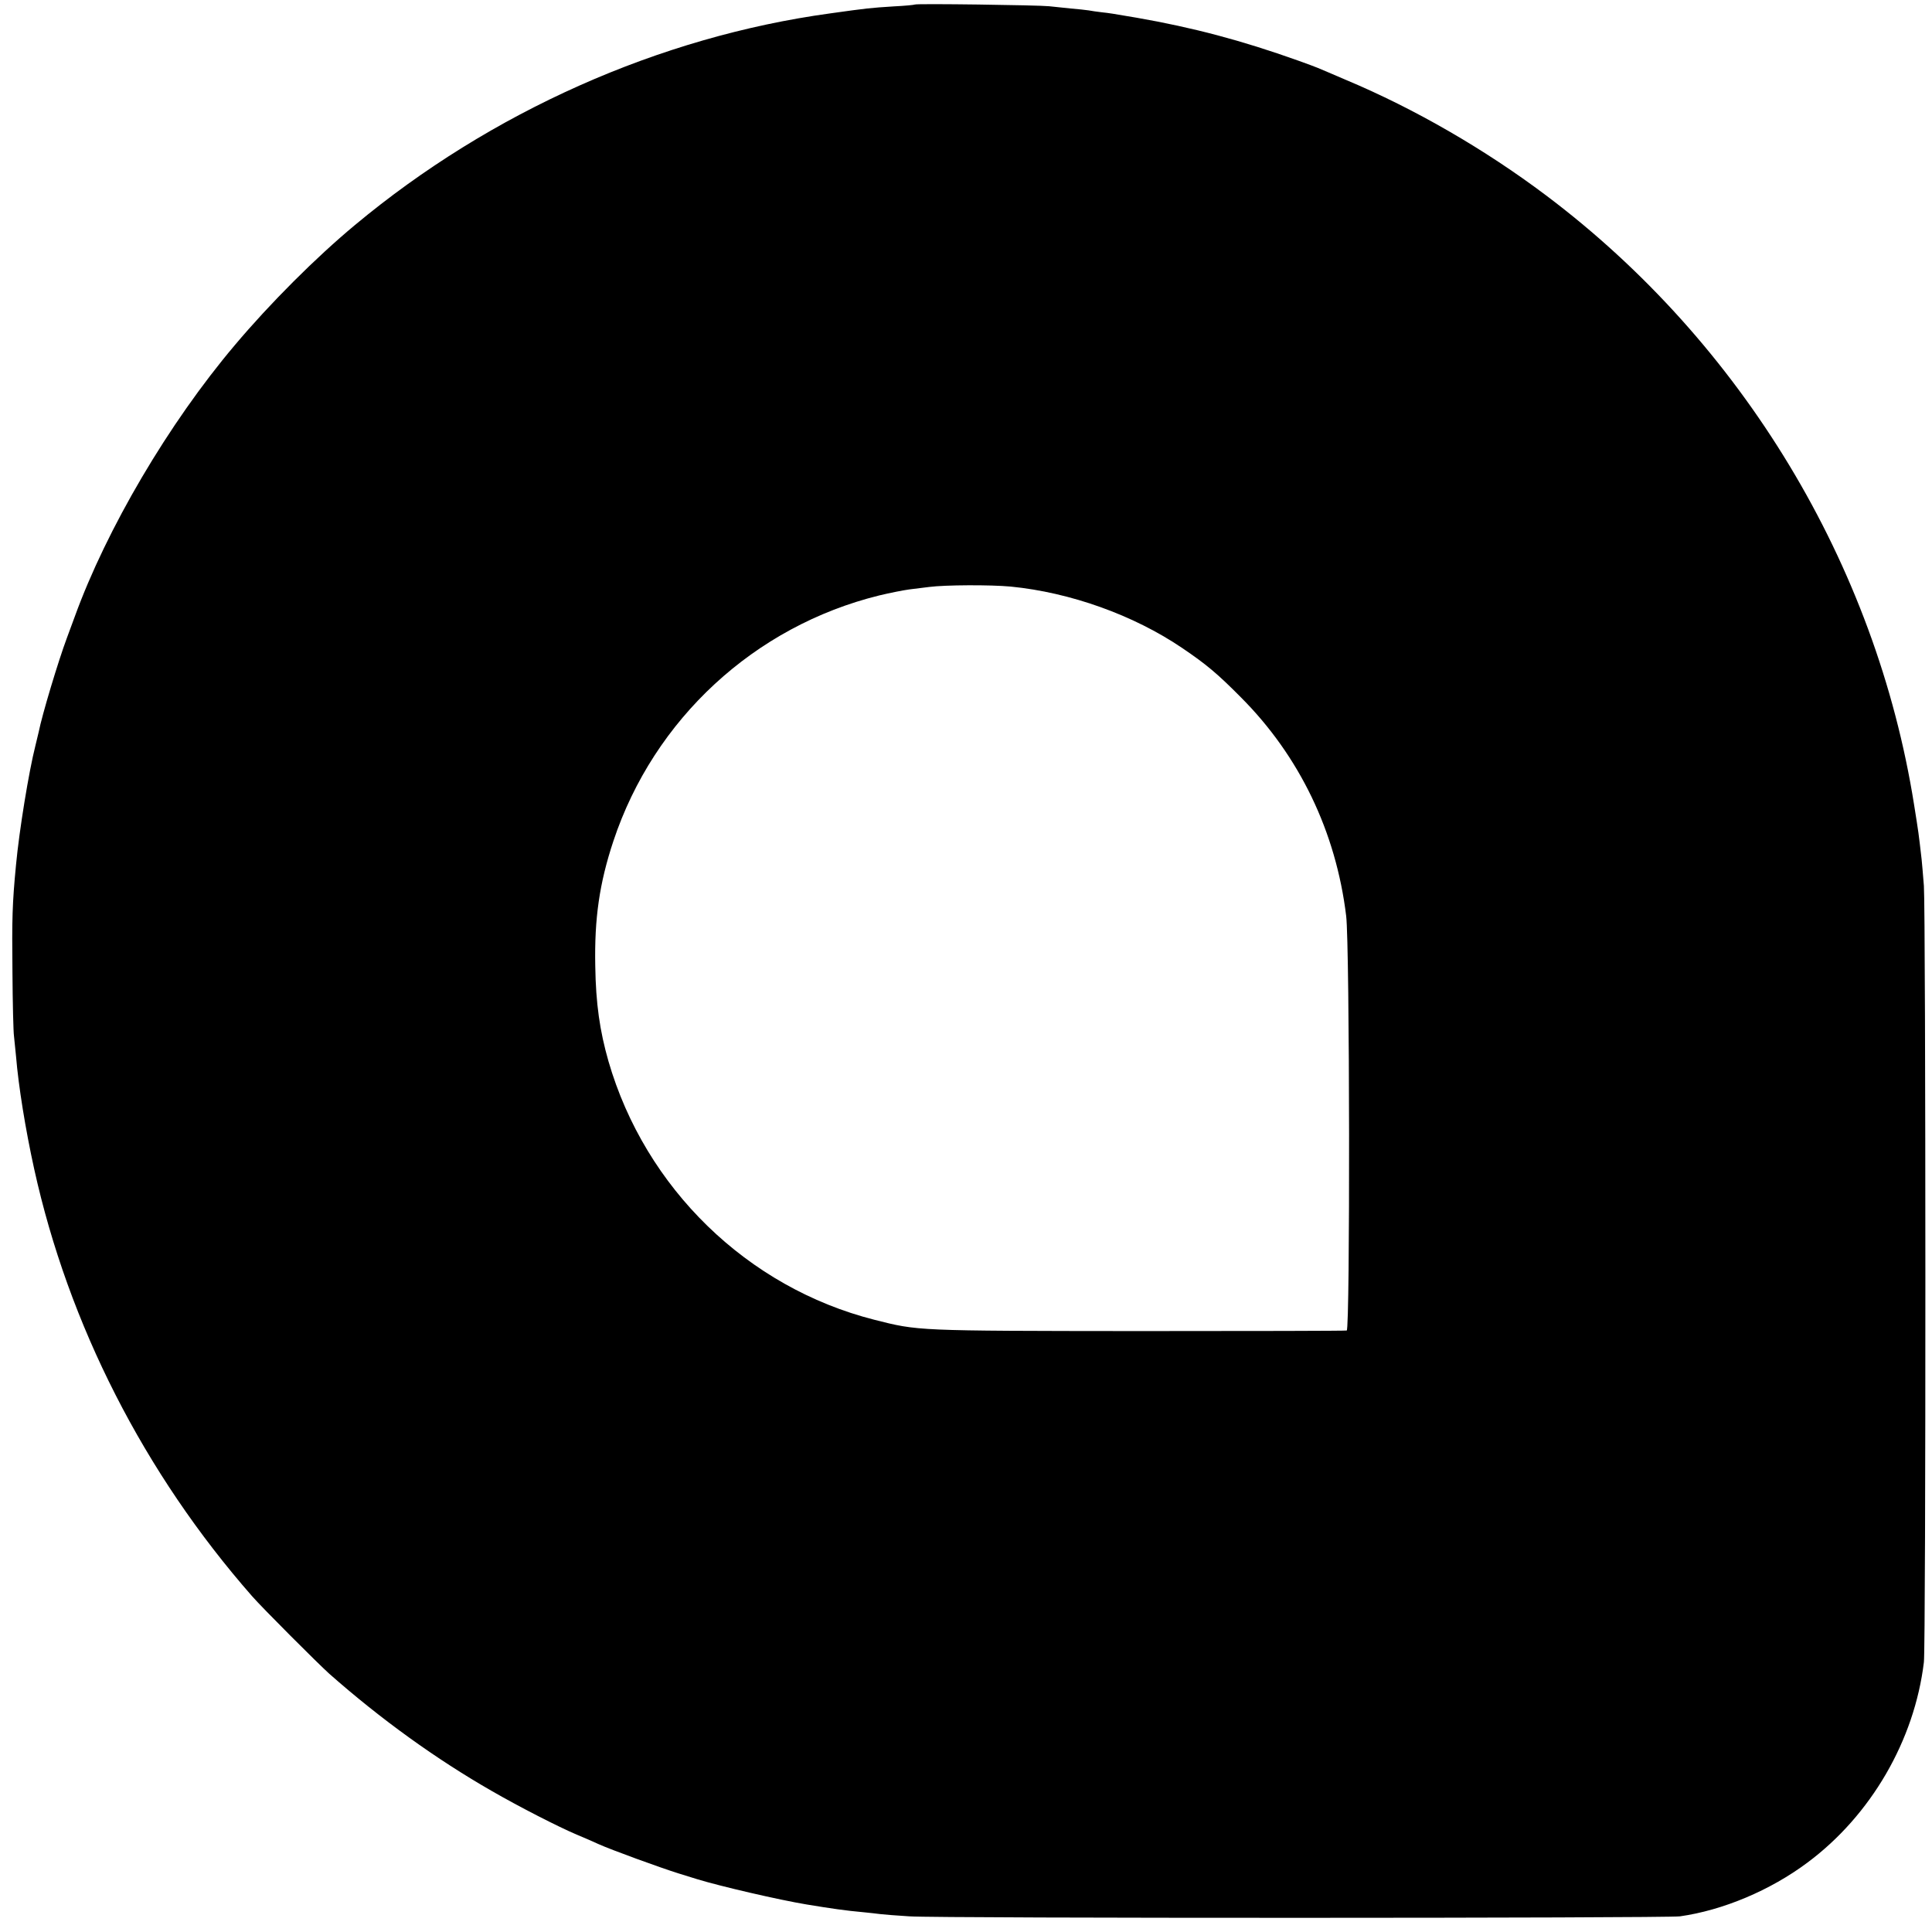
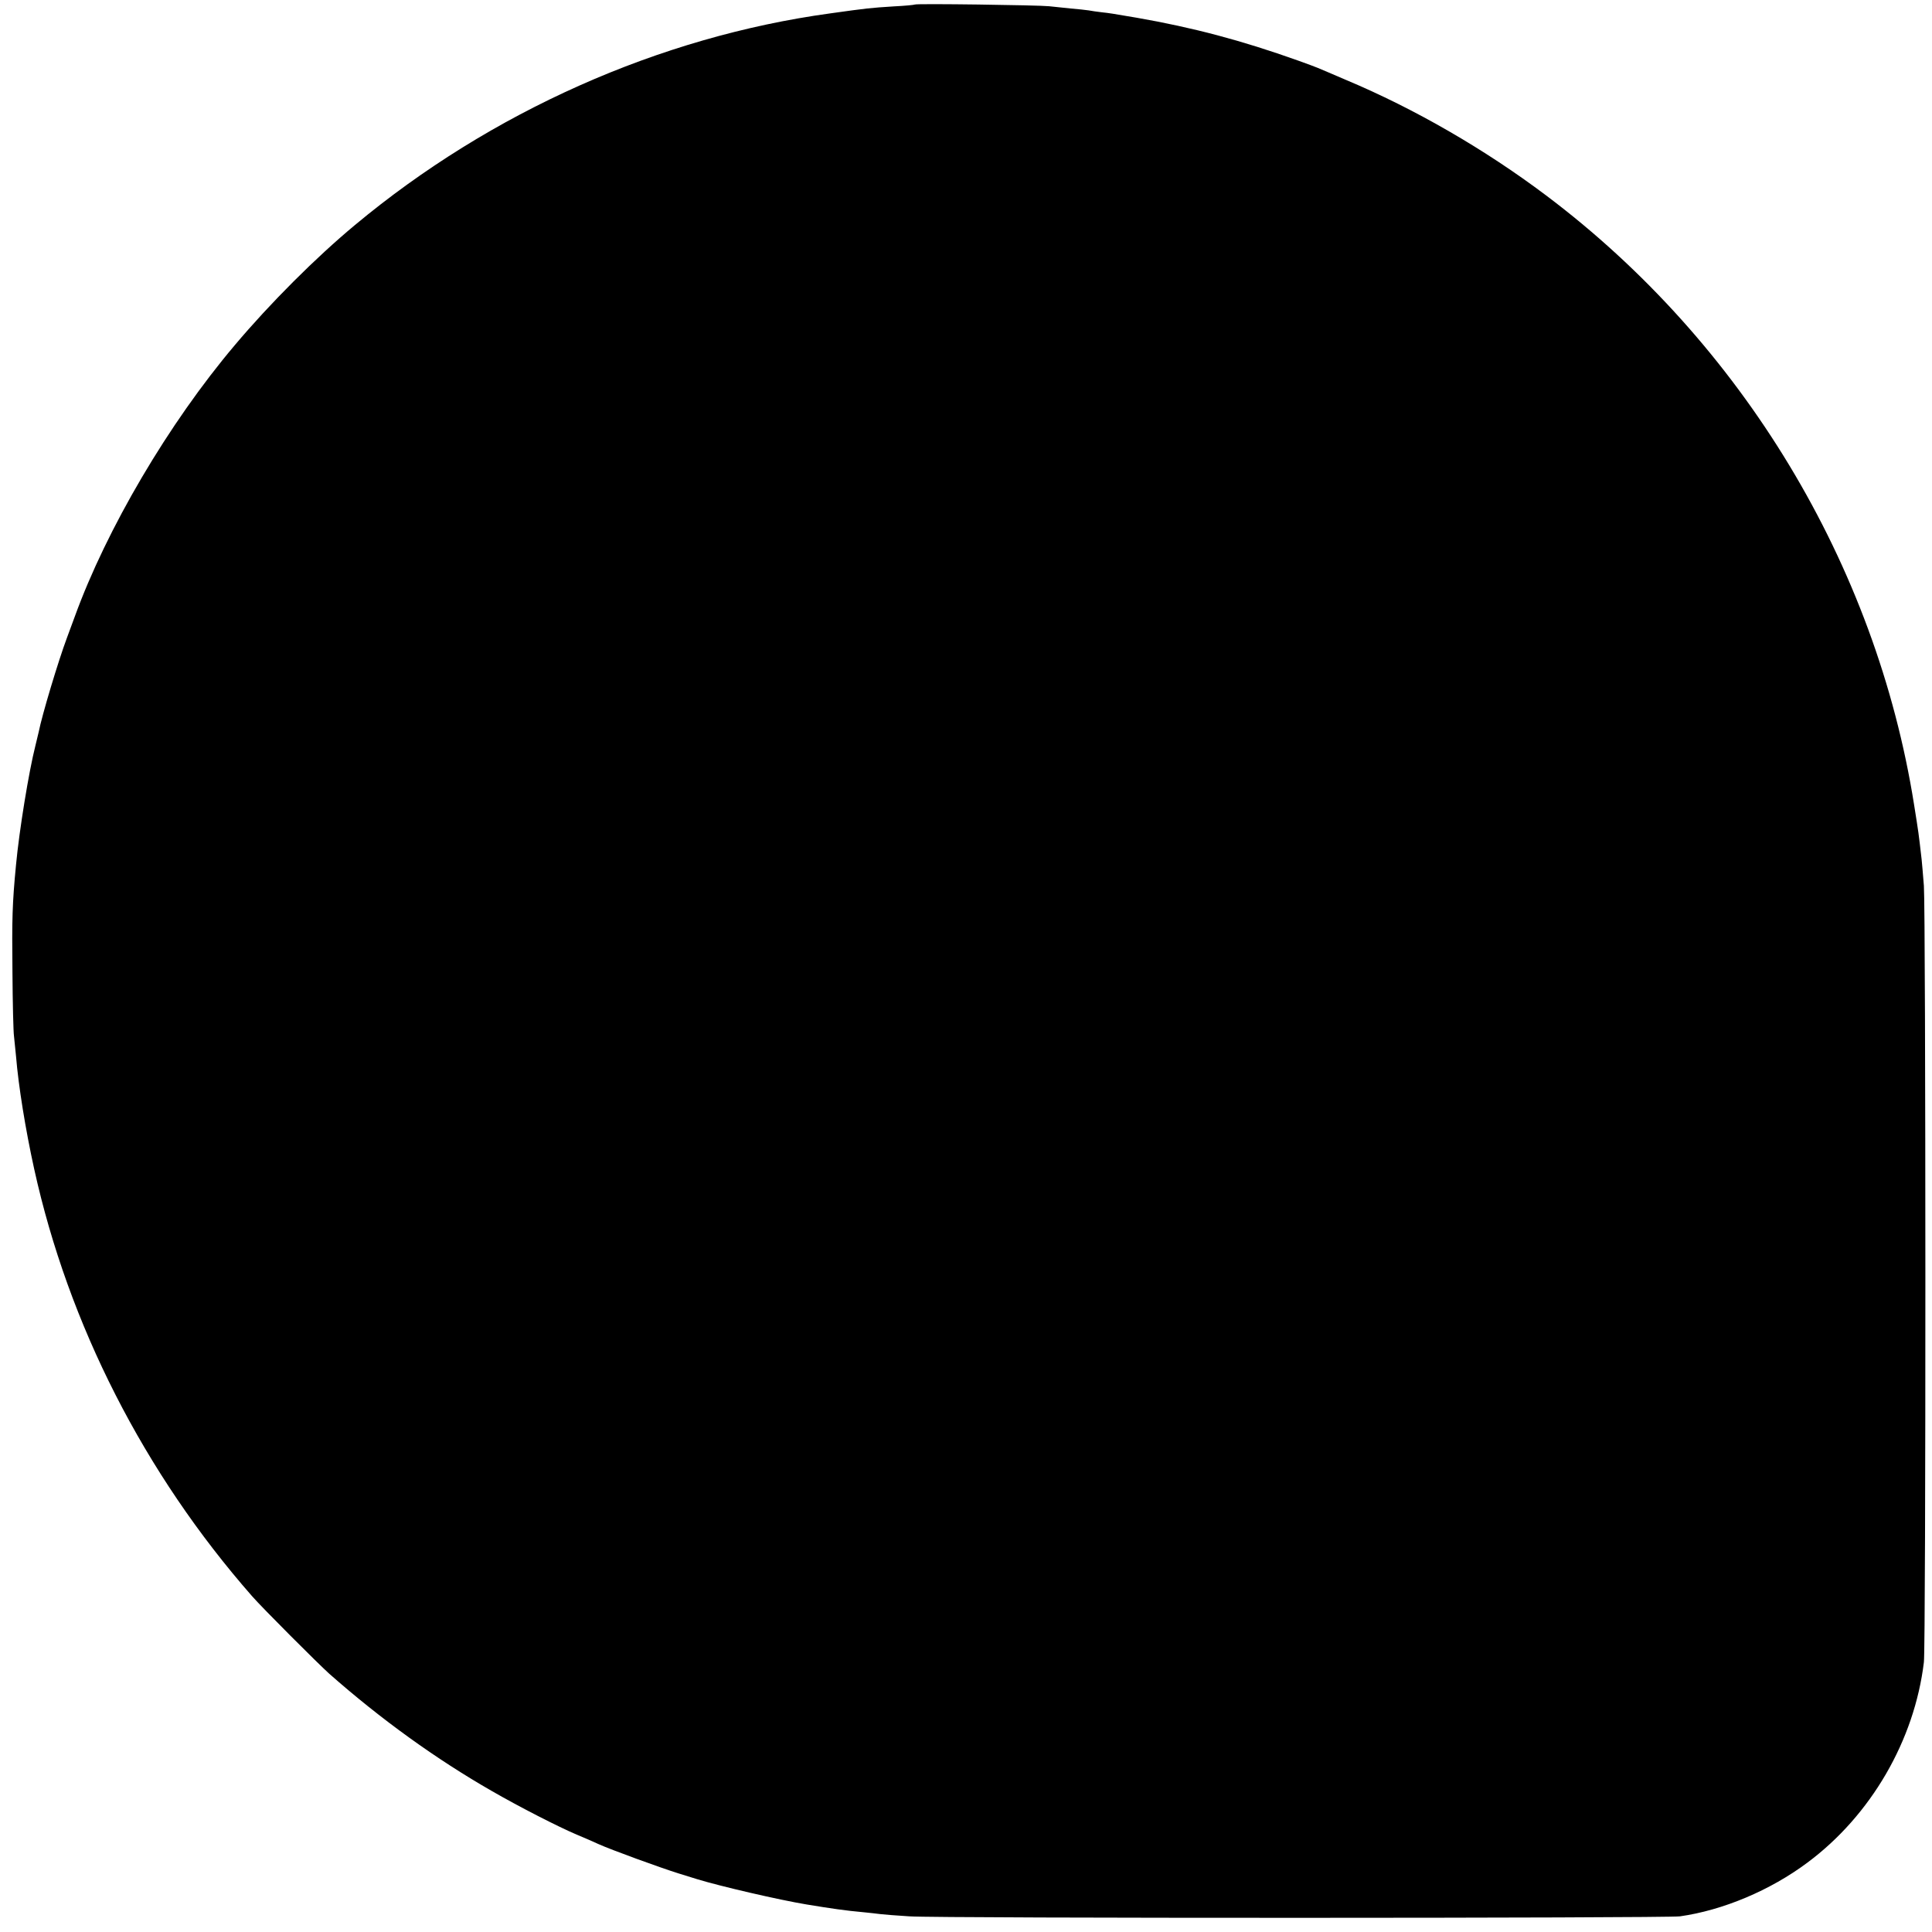
<svg xmlns="http://www.w3.org/2000/svg" version="1.0" width="1024pt" height="1024pt" viewBox="0 0 1024 1024" preserveAspectRatio="xMidYMid meet">
  <g transform="translate(0,1024) scale(0.1,-0.1)" fill="#000000" stroke="none">
-     <path d="M4849 10216 c-2 -2 -53 -7 -114 -10 -124 -8 -135 -9 -335 -37 -905 -124 -1799 -522 -2519 -1122 -208 -173 -450 -415 -637 -637 -350 -414 -679 -973 -848 -1439 -7 -20 -26 -70 -41 -111 -46 -123 -132 -409 -150 -500 -2 -8 -10 -42 -18 -75 -34 -134 -85 -446 -102 -628 -20 -206 -22 -289 -19 -567 1 -168 5 -321 8 -340 2 -19 7 -68 11 -109 13 -158 50 -387 96 -596 182 -826 583 -1613 1155 -2265 55 -63 349 -357 409 -411 273 -241 567 -453 864 -623 144 -83 349 -188 448 -230 35 -14 86 -37 115 -50 66 -30 330 -126 423 -155 39 -12 84 -26 100 -31 124 -38 435 -110 580 -134 133 -22 210 -33 300 -41 33 -3 74 -8 90 -10 17 -2 86 -8 155 -12 166 -11 4008 -10 4084 0 227 32 478 137 676 285 336 250 567 647 617 1062 11 87 10 3975 0 4115 -5 61 -10 124 -12 140 -17 147 -15 133 -40 290 -202 1273 -912 2448 -1950 3229 -327 246 -698 460 -1060 612 -71 31 -139 59 -150 64 -11 5 -58 22 -105 39 -300 107 -557 175 -855 227 -136 23 -140 24 -186 29 -24 3 -55 7 -69 10 -14 2 -57 7 -95 10 -39 4 -90 9 -115 12 -54 6 -705 15 -711 9z m508 -3085 c316 -31 651 -151 908 -325 130 -88 188 -137 311 -261 311 -311 505 -714 559 -1160 19 -156 21 -2191 3 -2197 -7 -2 -503 -3 -1103 -3 -1188 1 -1167 1 -1401 60 -673 171 -1214 697 -1409 1370 -46 161 -67 305 -70 505 -5 252 22 439 96 662 215 647 748 1139 1409 1302 58 14 130 28 160 32 30 4 78 10 105 13 84 11 324 12 432 2z" />
+     <path d="M4849 10216 c-2 -2 -53 -7 -114 -10 -124 -8 -135 -9 -335 -37 -905 -124 -1799 -522 -2519 -1122 -208 -173 -450 -415 -637 -637 -350 -414 -679 -973 -848 -1439 -7 -20 -26 -70 -41 -111 -46 -123 -132 -409 -150 -500 -2 -8 -10 -42 -18 -75 -34 -134 -85 -446 -102 -628 -20 -206 -22 -289 -19 -567 1 -168 5 -321 8 -340 2 -19 7 -68 11 -109 13 -158 50 -387 96 -596 182 -826 583 -1613 1155 -2265 55 -63 349 -357 409 -411 273 -241 567 -453 864 -623 144 -83 349 -188 448 -230 35 -14 86 -37 115 -50 66 -30 330 -126 423 -155 39 -12 84 -26 100 -31 124 -38 435 -110 580 -134 133 -22 210 -33 300 -41 33 -3 74 -8 90 -10 17 -2 86 -8 155 -12 166 -11 4008 -10 4084 0 227 32 478 137 676 285 336 250 567 647 617 1062 11 87 10 3975 0 4115 -5 61 -10 124 -12 140 -17 147 -15 133 -40 290 -202 1273 -912 2448 -1950 3229 -327 246 -698 460 -1060 612 -71 31 -139 59 -150 64 -11 5 -58 22 -105 39 -300 107 -557 175 -855 227 -136 23 -140 24 -186 29 -24 3 -55 7 -69 10 -14 2 -57 7 -95 10 -39 4 -90 9 -115 12 -54 6 -705 15 -711 9z m508 -3085 z" />
  </g>
</svg>